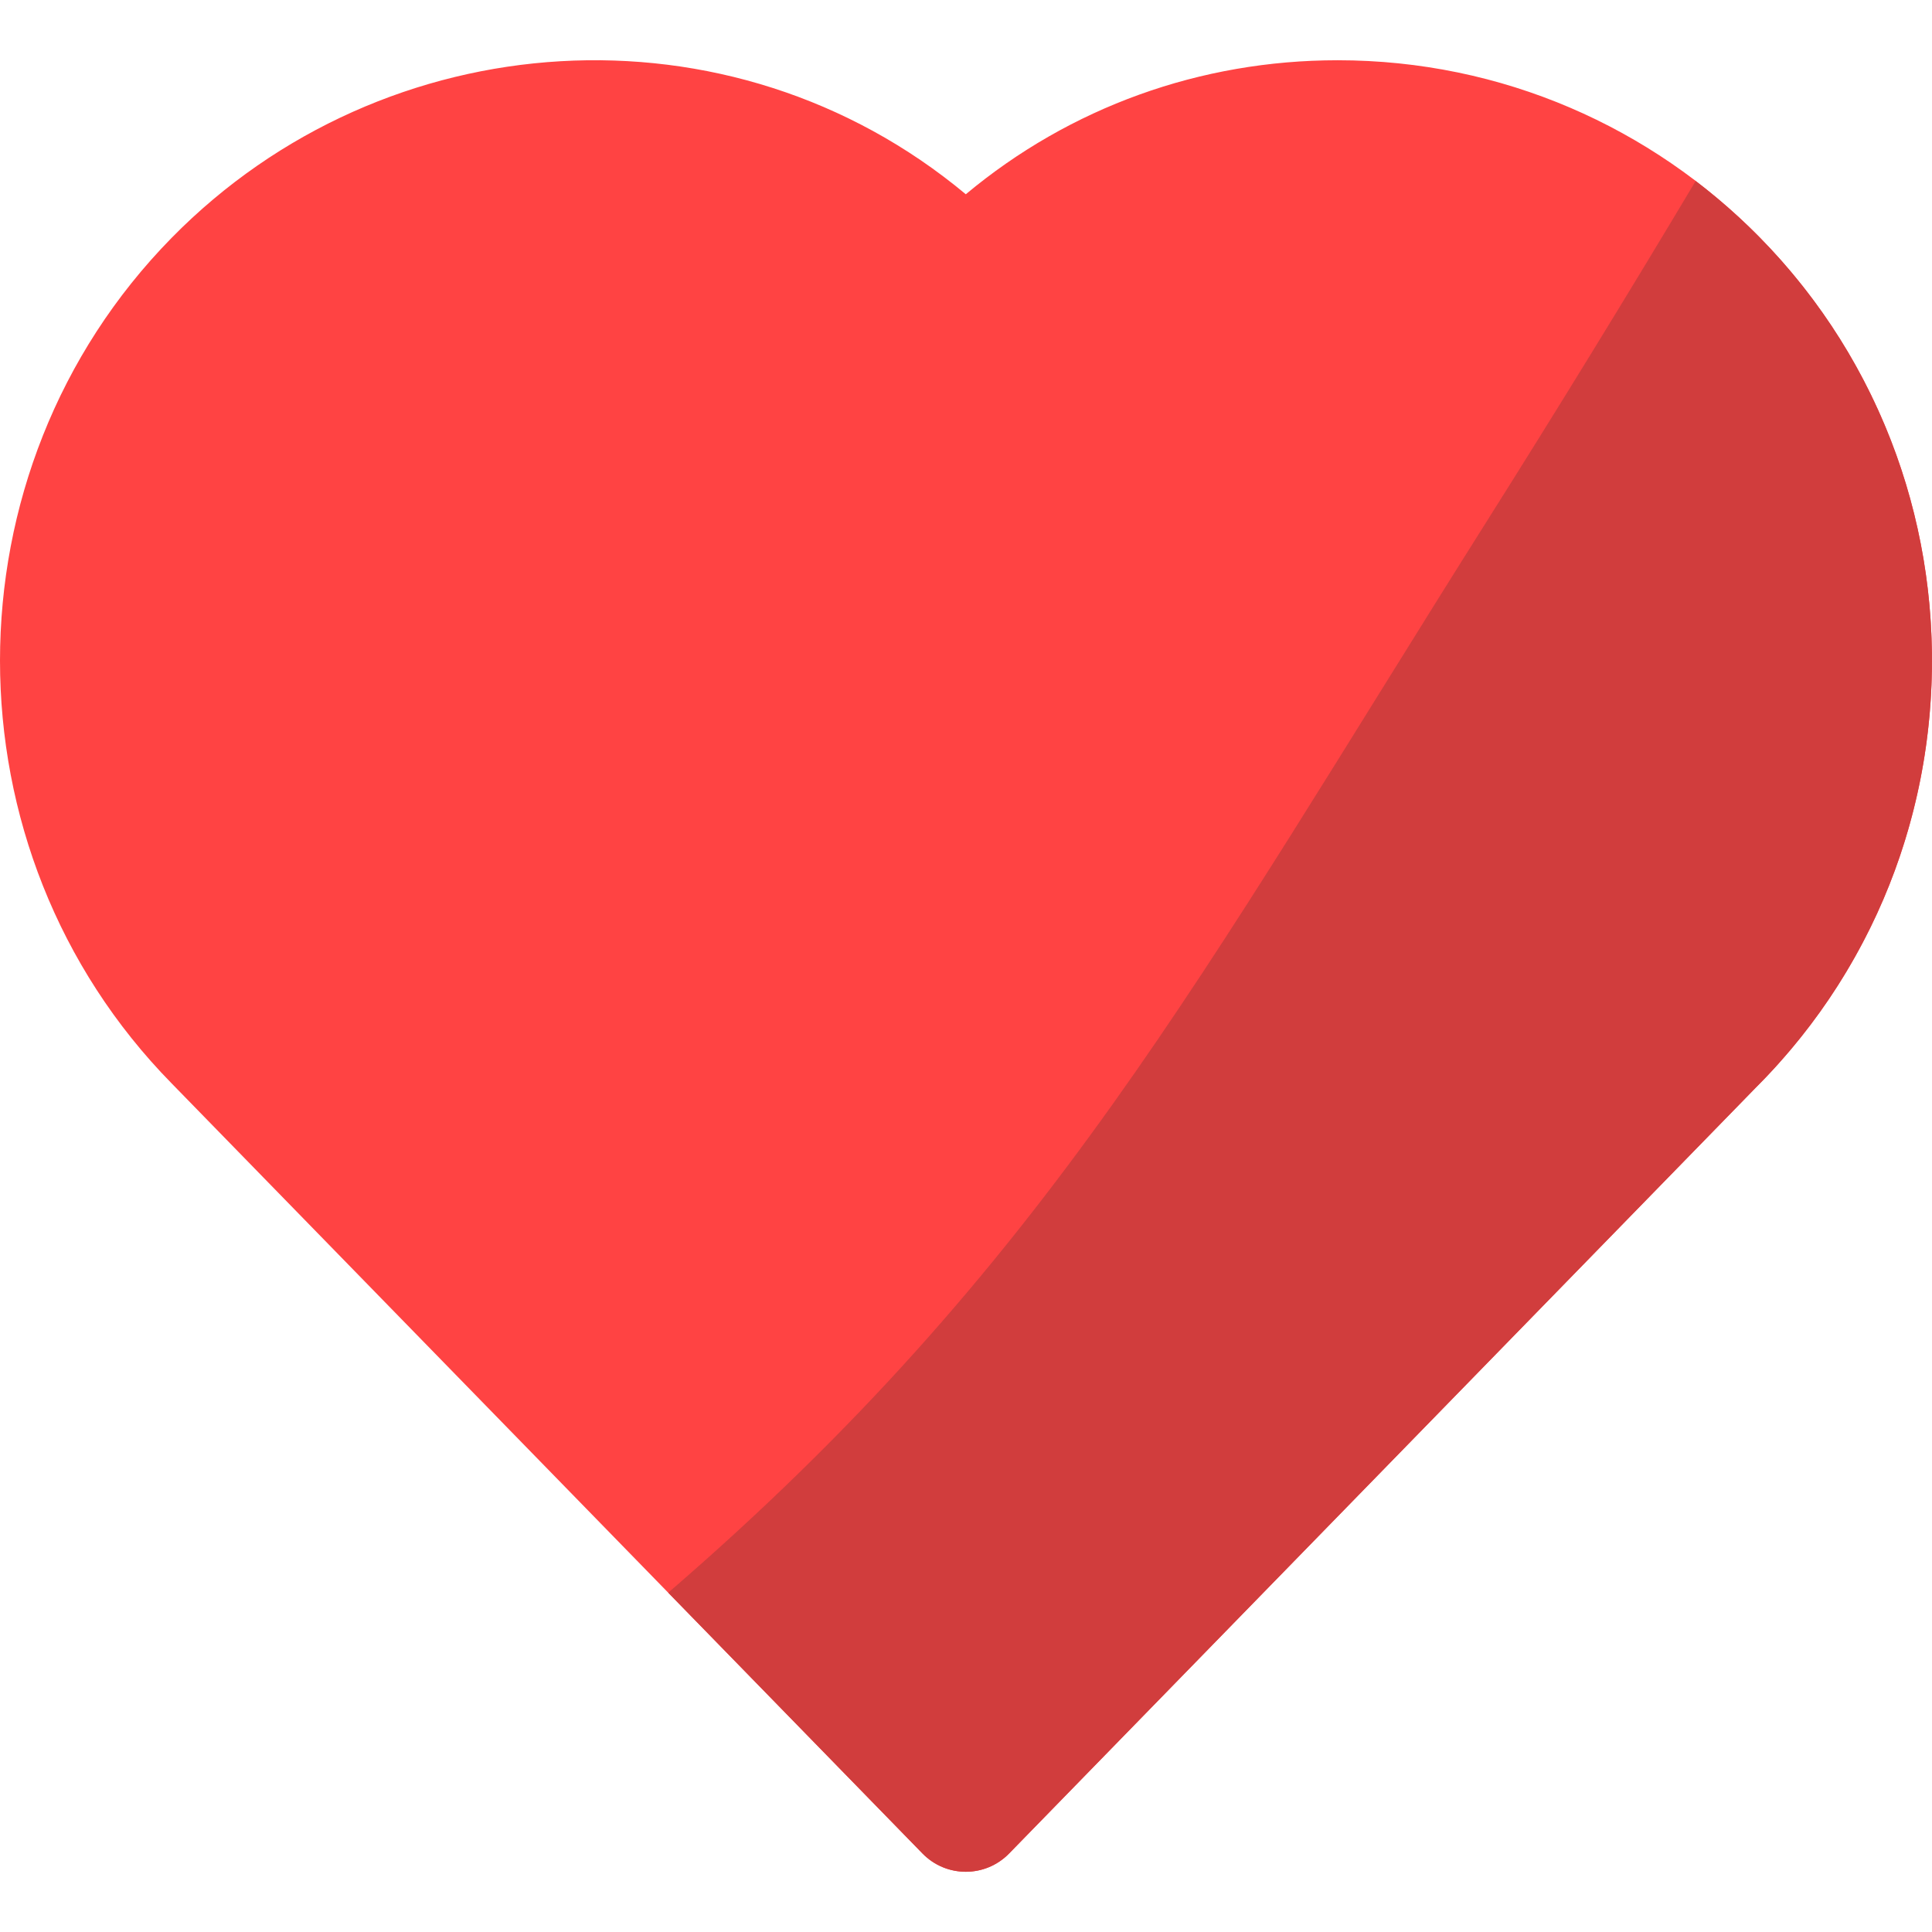
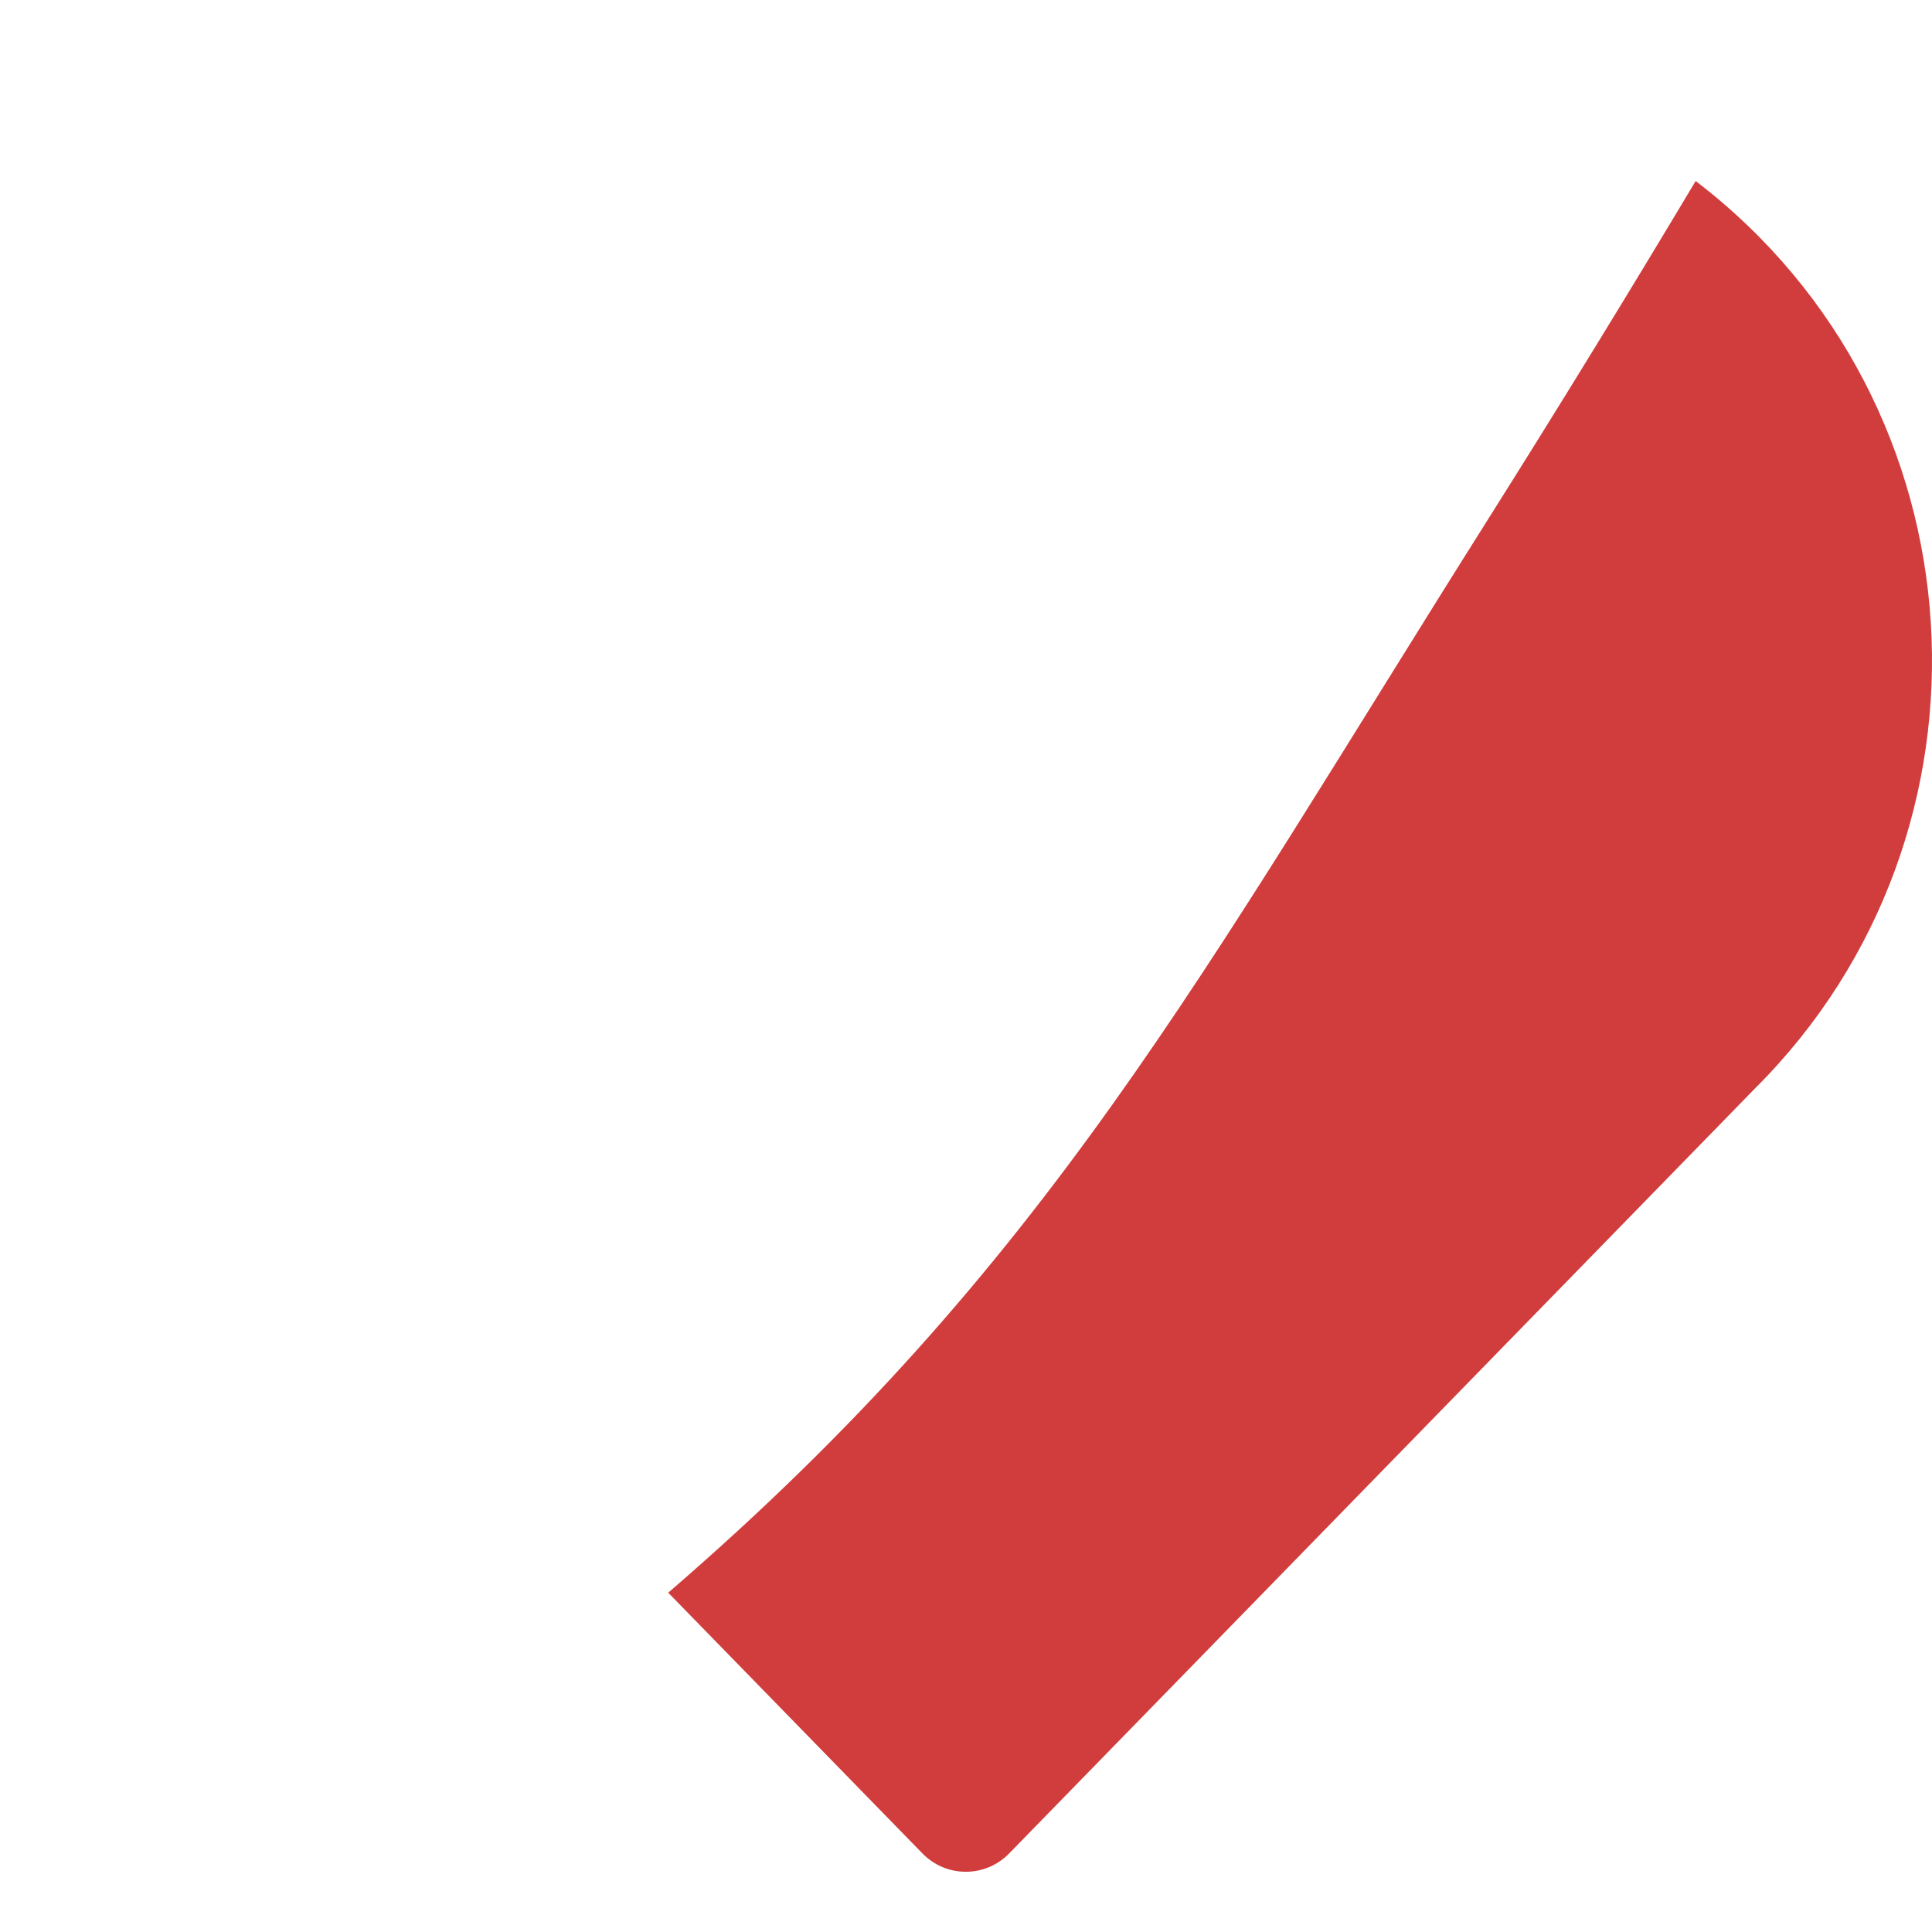
<svg xmlns="http://www.w3.org/2000/svg" id="Layer_1" enable-background="new 0 0 511.922 511.922" height="512" viewBox="0 0 511.922 511.922" width="512">
-   <path d="m511.908 176.114c-.296 44.306-18.28 83.767-46.78 112.18-.091.1 4.661-4.782-197.76 202.84-6.295 6.441-16.632 6.434-22.92 0-114.733-117.678-198.859-203.983-198.96-204.06-60.65-61.77-60.65-162.29 0-224.06 56.451-57.474 148.164-63.457 210.42-11.54 27.667-23.08 62.143-35.51 98.53-35.51 87.402 0 158.042 71.464 157.47 160.15z" fill="#ff4343" />
  <path d="m465.128 288.294c-.091.1 4.661-4.782-197.76 202.84-6.295 6.441-16.632 6.434-22.92 0l-67.39-69.12c100.733-86.897 140.977-163.569 217.36-284.63 18.54-29.4 36.96-59.42 54.88-89.42 77.256 59.011 83.617 172.749 15.83 240.33z" fill="#d13d3d" />
</svg>